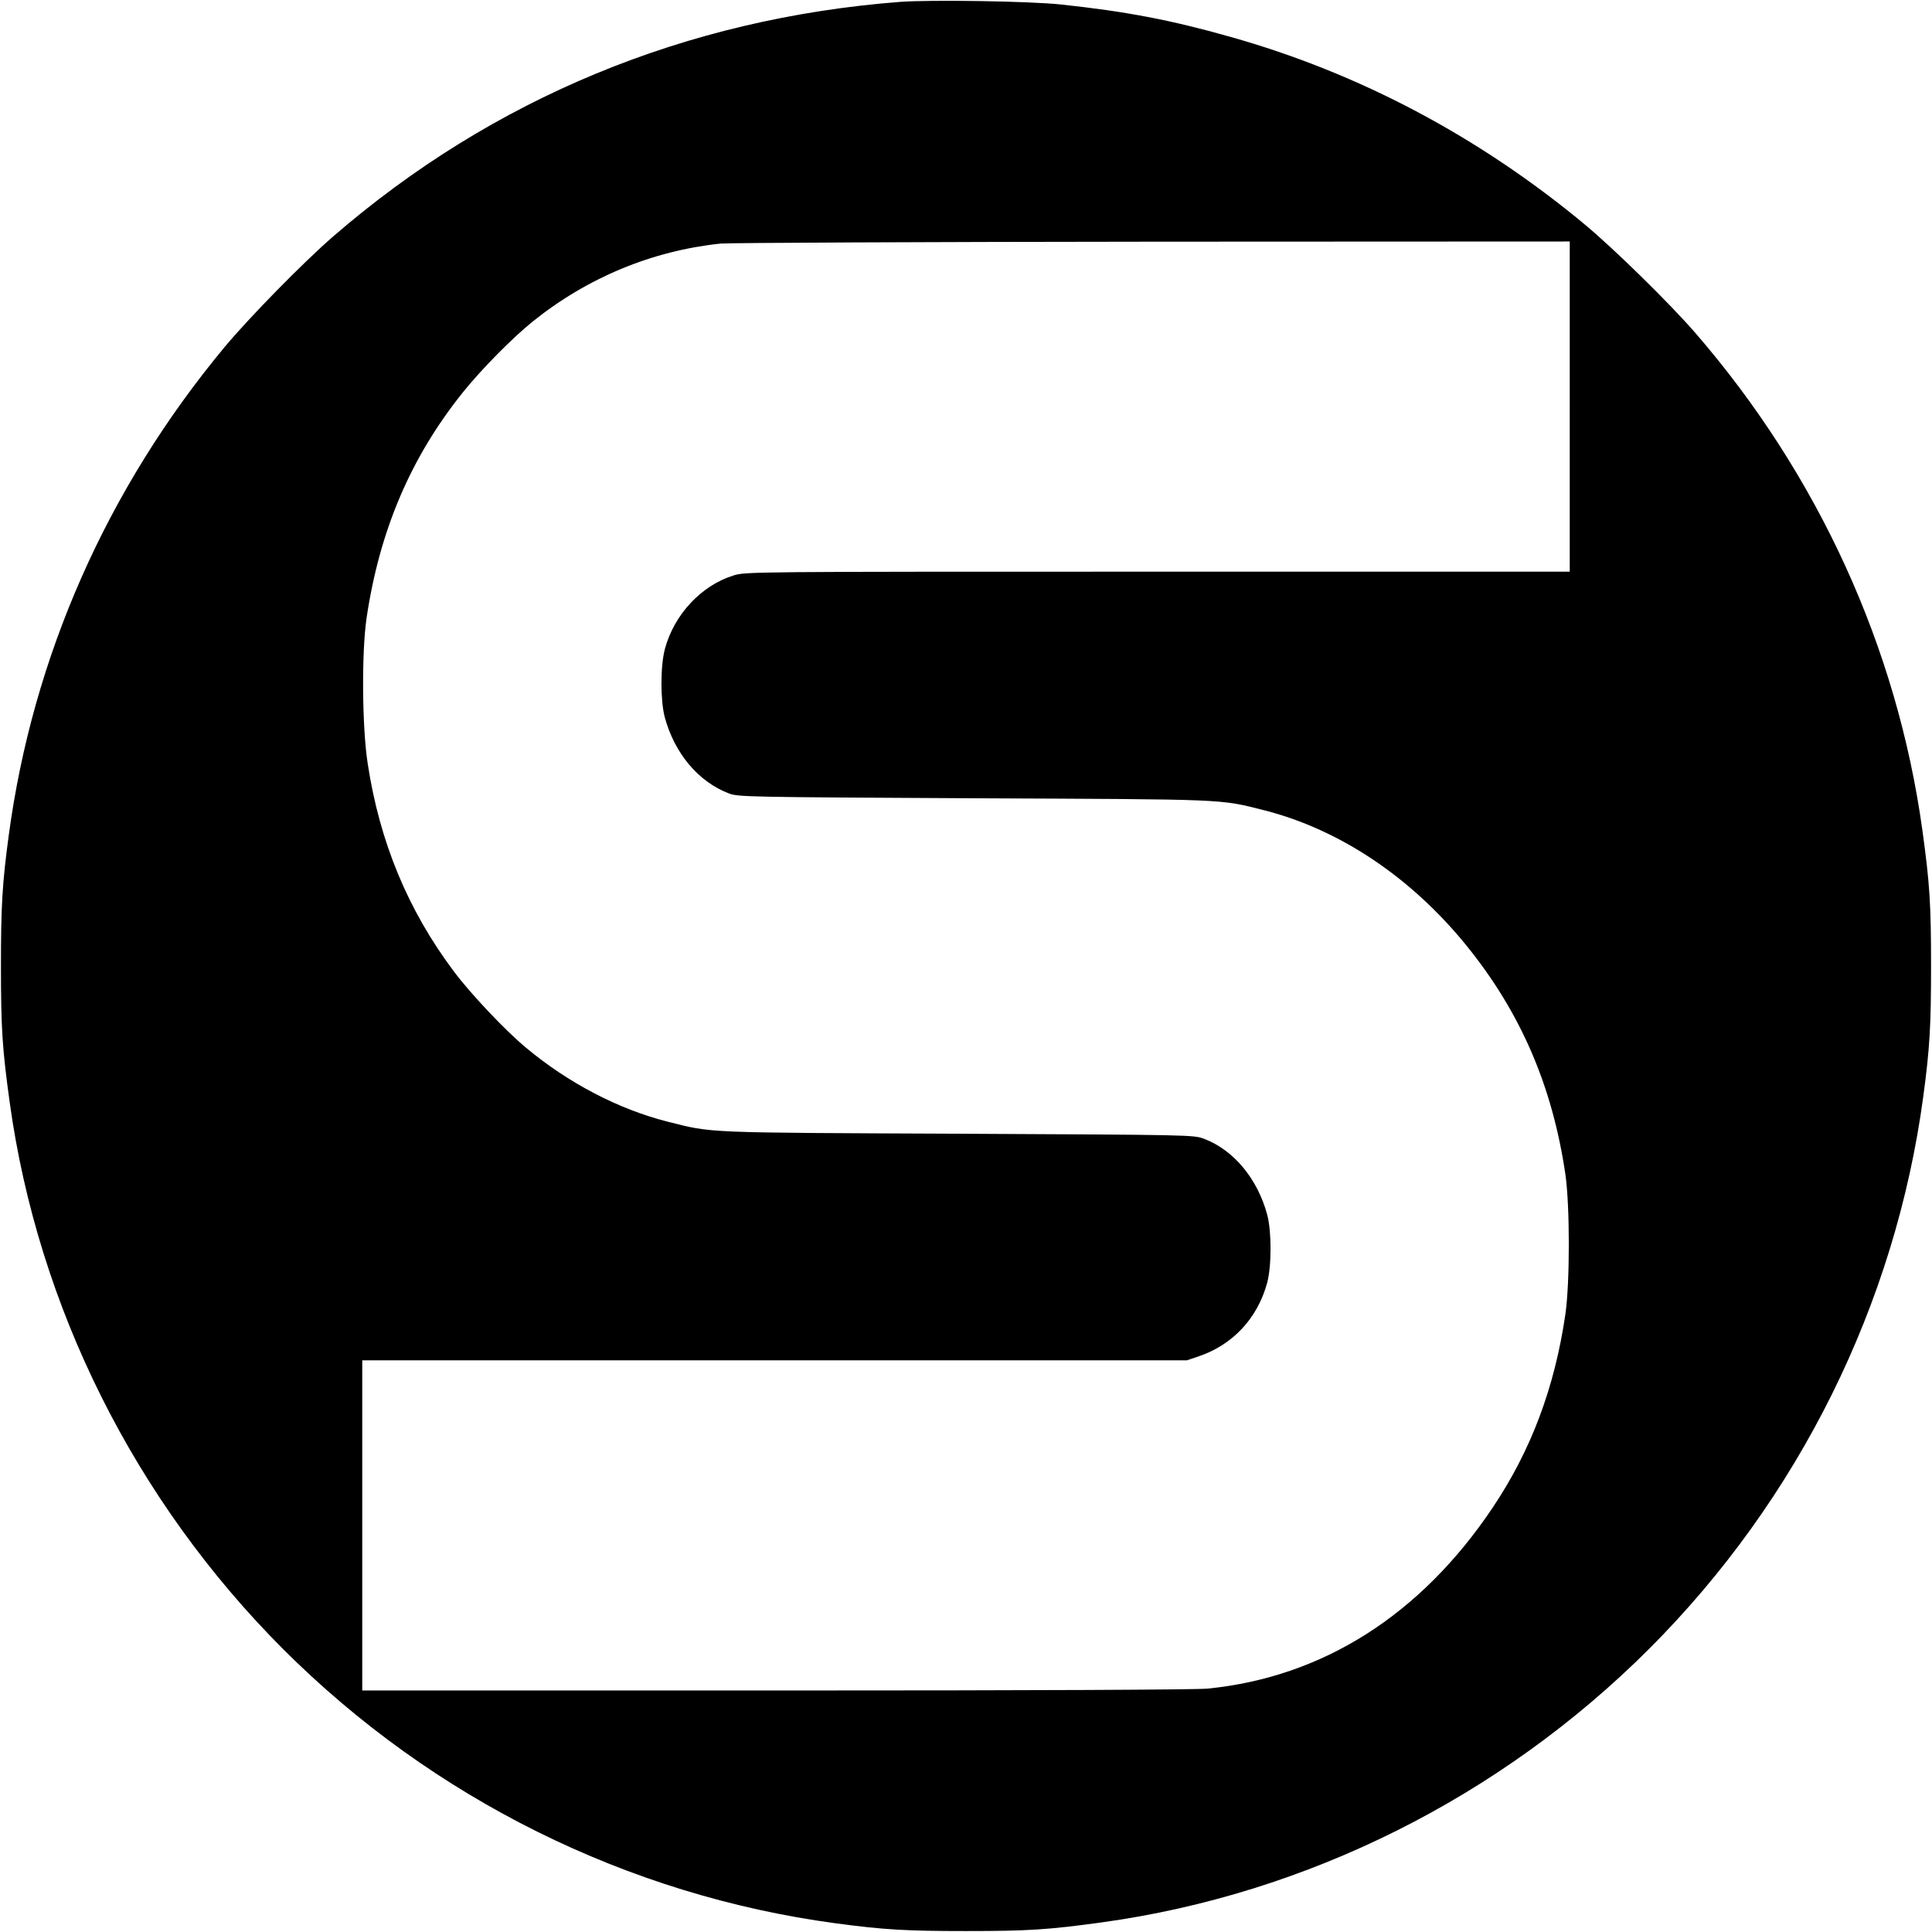
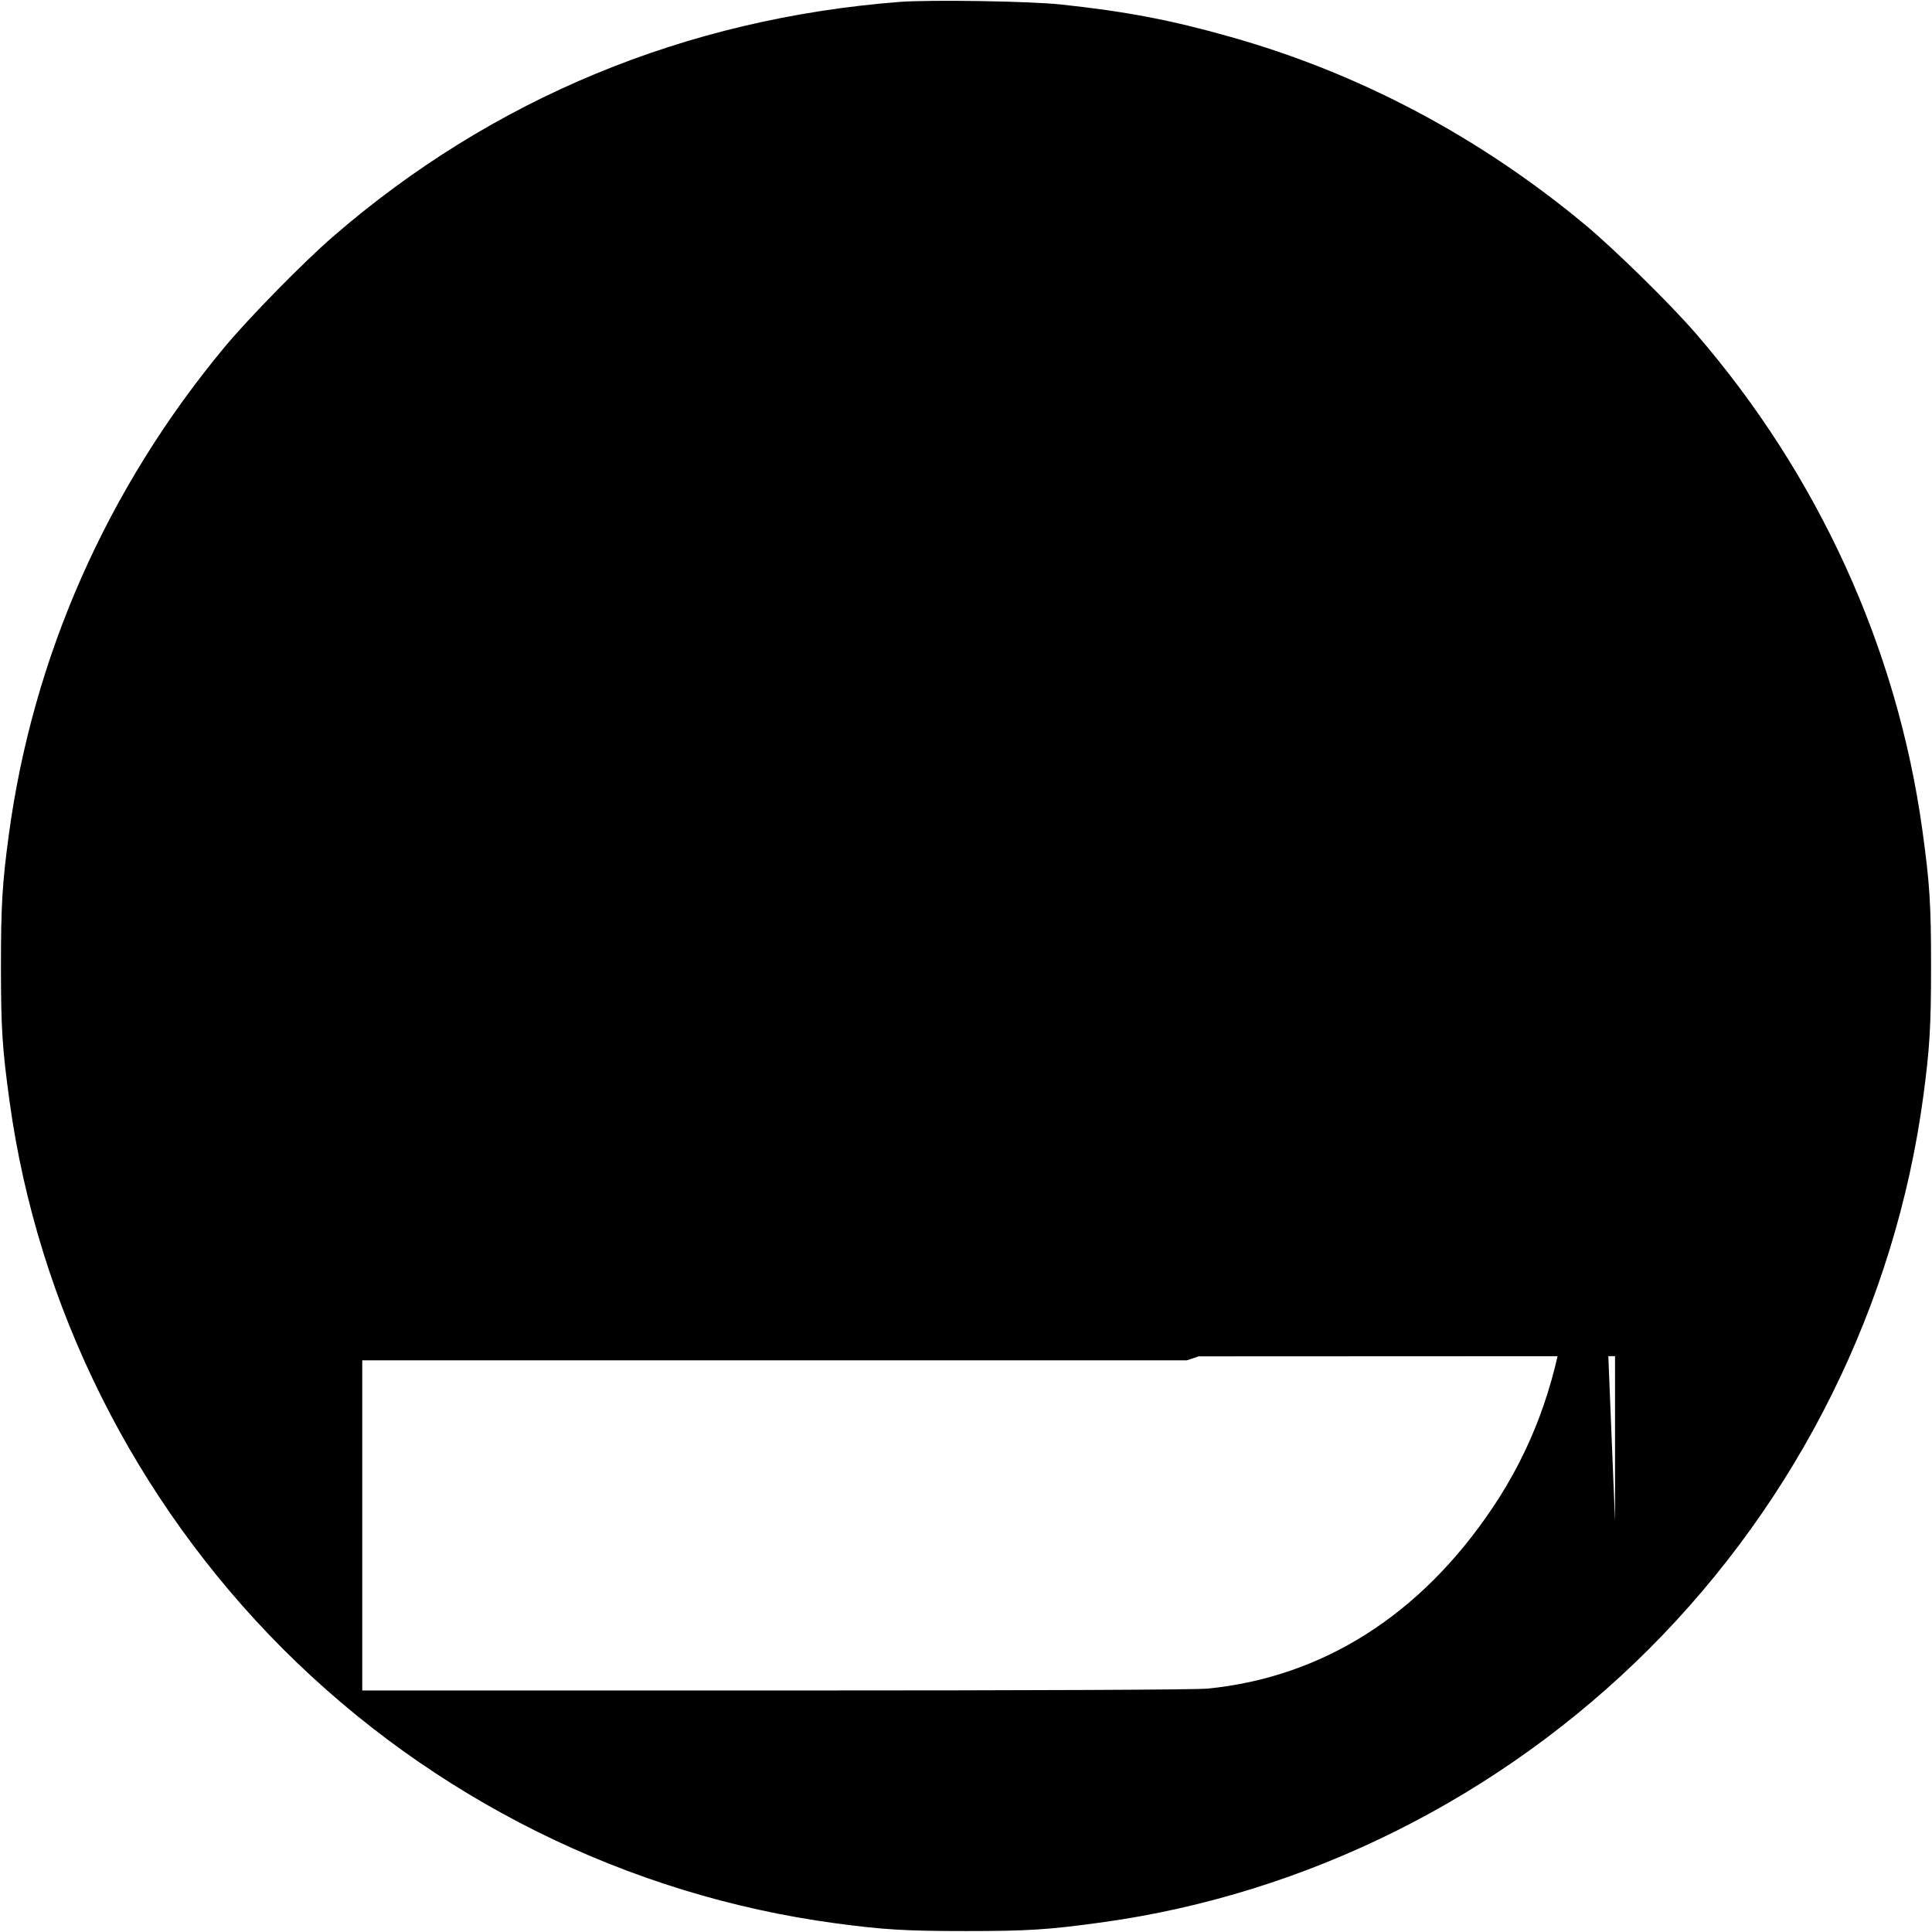
<svg xmlns="http://www.w3.org/2000/svg" version="1.0" width="1024pt" height="1024pt" viewBox="0 0 1024 1024" preserveAspectRatio="xMidYMid meet">
  <g transform="translate(0,1024) scale(0.1,-0.1)" fill="#000000" stroke="none">
-     <path d="M4770 10230 c-1136 -88 -2160 -512 -3005 -1244 -158 -137 -445 -430 -575 -586 -623 -750 -1017 -1641 -1144 -2590 -34 -253 -41 -372 -41 -690 0 -329 7 -437 46 -720 150 -1088 664 -2114 1449 -2900 793 -793 1827 -1306 2930 -1454 253 -34 372 -41 690 -41 329 0 437 7 720 46 1088 150 2114 664 2900 1449 793 793 1306 1827 1454 2930 34 253 41 372 41 690 0 329 -7 437 -46 720 -134 968 -552 1883 -1203 2635 -137 158 -430 445 -586 575 -561 466 -1197 803 -1880 995 -314 89 -551 134 -895 171 -167 18 -691 26 -855 14z m3550 -2145 l0 -875 -2184 0 c-2150 0 -2185 0 -2248 -20 -171 -53 -315 -207 -364 -390 -24 -89 -24 -272 -1 -360 52 -194 180 -345 342 -406 48 -18 111 -19 1295 -25 1357 -6 1300 -3 1542 -64 399 -102 776 -354 1070 -716 287 -354 456 -744 525 -1214 24 -168 24 -572 0 -740 -57 -390 -182 -722 -385 -1025 -382 -570 -901 -899 -1511 -960 -67 -6 -870 -10 -2292 -10 l-2189 0 0 875 0 875 2185 0 2186 0 62 21 c181 61 312 202 363 389 24 88 24 272 1 360 -51 191 -177 344 -335 404 -57 21 -60 21 -1302 27 -1357 6 -1300 3 -1542 64 -260 66 -526 205 -749 391 -111 92 -296 288 -384 406 -243 324 -393 686 -456 1100 -30 191 -33 589 -6 773 69 465 235 854 514 1200 95 118 258 283 363 368 291 235 636 378 1000 416 47 4 1078 9 2293 10 l2207 1 0 -875z" />
+     <path d="M4770 10230 c-1136 -88 -2160 -512 -3005 -1244 -158 -137 -445 -430 -575 -586 -623 -750 -1017 -1641 -1144 -2590 -34 -253 -41 -372 -41 -690 0 -329 7 -437 46 -720 150 -1088 664 -2114 1449 -2900 793 -793 1827 -1306 2930 -1454 253 -34 372 -41 690 -41 329 0 437 7 720 46 1088 150 2114 664 2900 1449 793 793 1306 1827 1454 2930 34 253 41 372 41 690 0 329 -7 437 -46 720 -134 968 -552 1883 -1203 2635 -137 158 -430 445 -586 575 -561 466 -1197 803 -1880 995 -314 89 -551 134 -895 171 -167 18 -691 26 -855 14z m3550 -2145 l0 -875 -2184 0 c-2150 0 -2185 0 -2248 -20 -171 -53 -315 -207 -364 -390 -24 -89 -24 -272 -1 -360 52 -194 180 -345 342 -406 48 -18 111 -19 1295 -25 1357 -6 1300 -3 1542 -64 399 -102 776 -354 1070 -716 287 -354 456 -744 525 -1214 24 -168 24 -572 0 -740 -57 -390 -182 -722 -385 -1025 -382 -570 -901 -899 -1511 -960 -67 -6 -870 -10 -2292 -10 l-2189 0 0 875 0 875 2185 0 2186 0 62 21 l2207 1 0 -875z" />
  </g>
</svg>